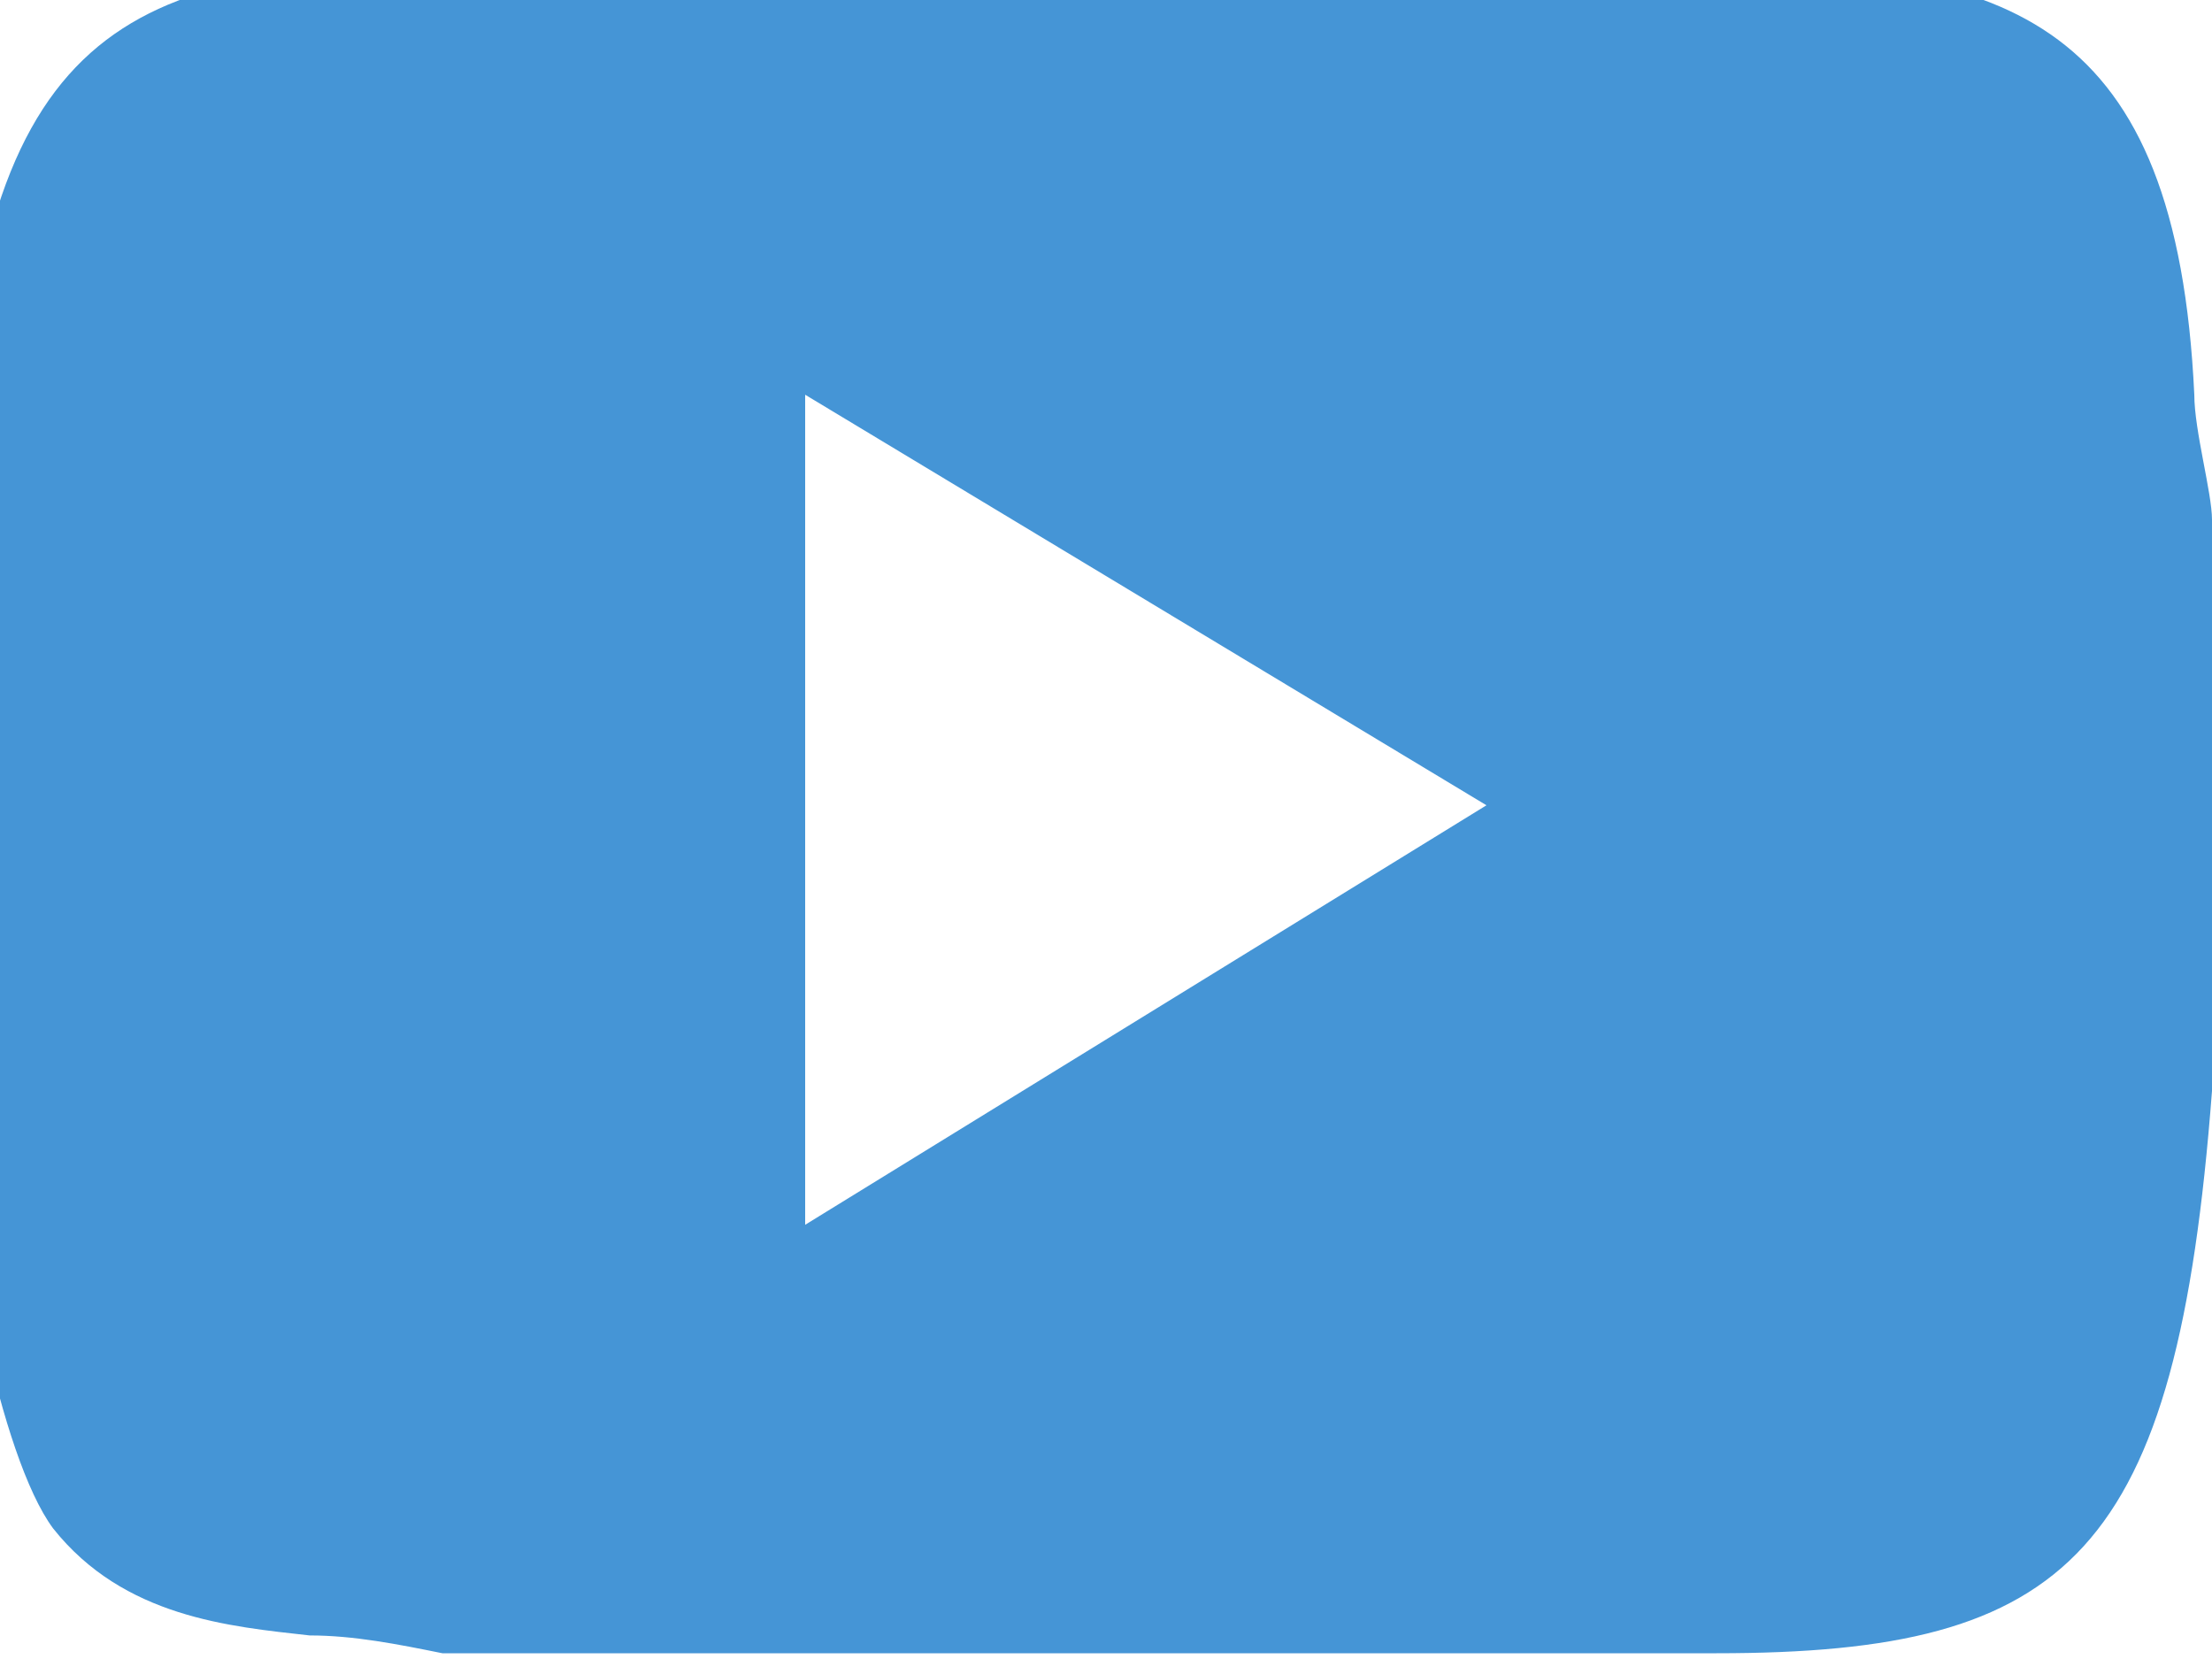
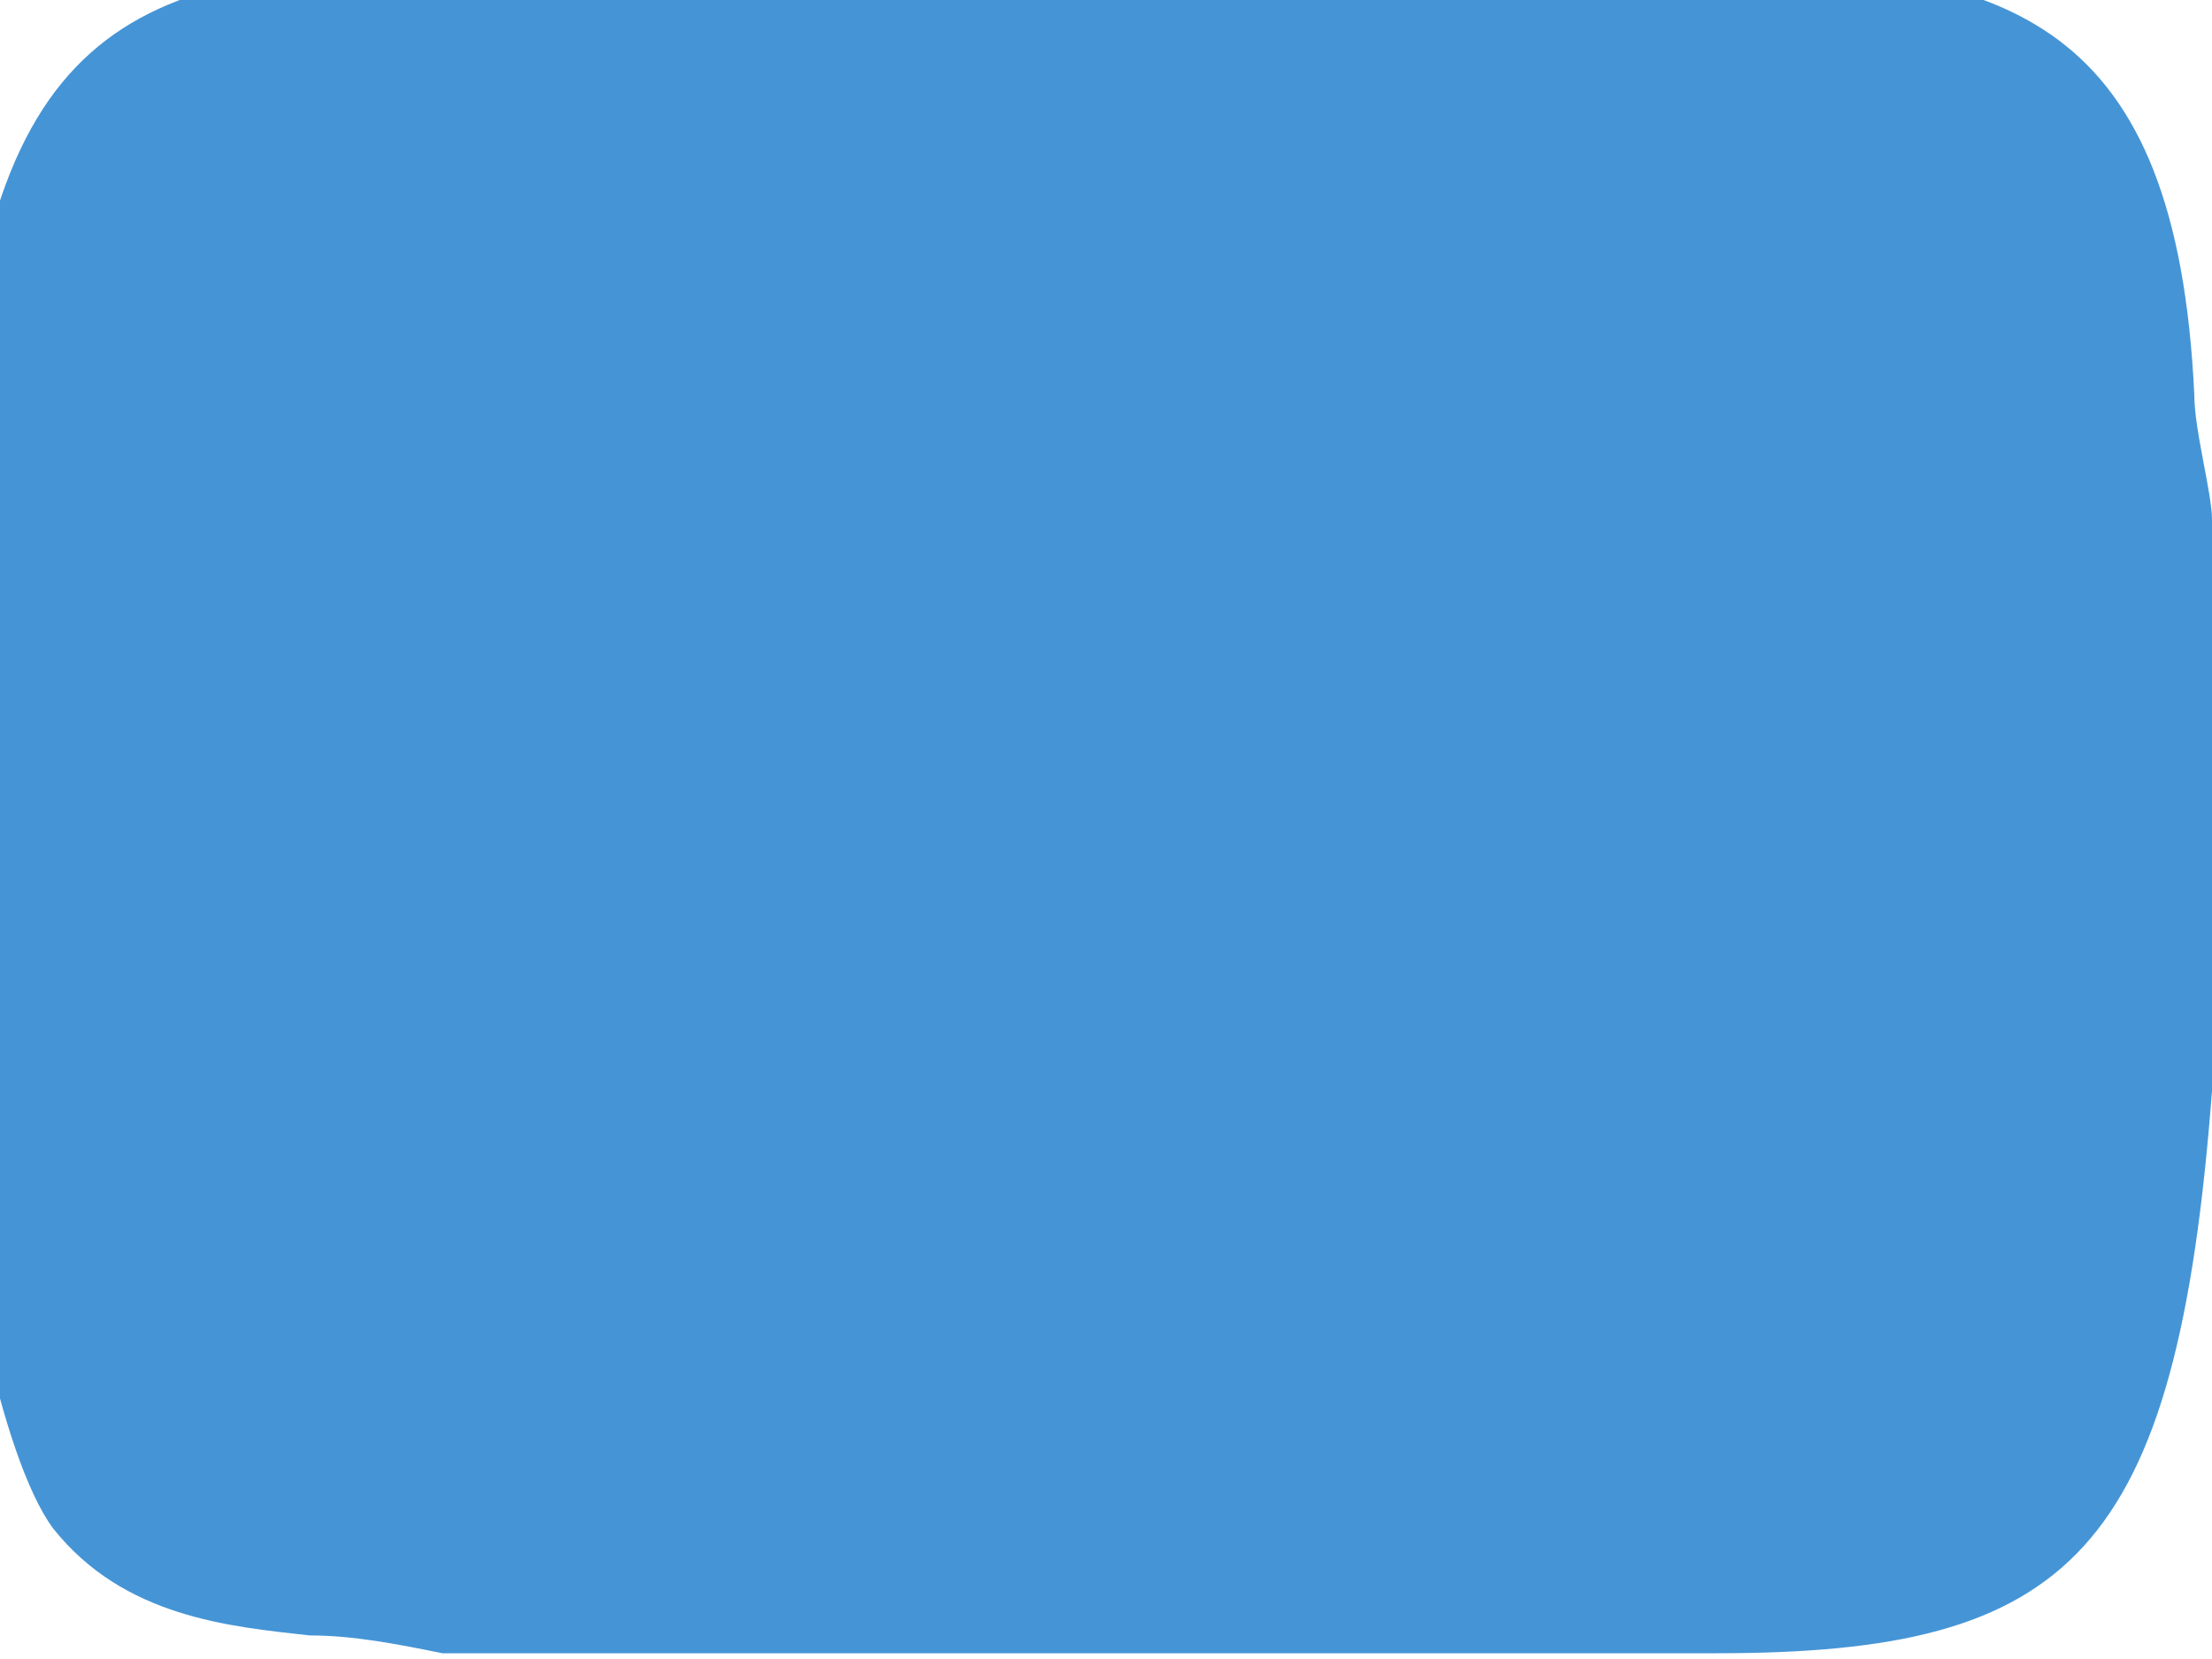
<svg xmlns="http://www.w3.org/2000/svg" id="Untitled-Str%E1nka%201" viewBox="0 0 20 15" style="background-color:#ffffff00" version="1.1" xml:space="preserve" x="0px" y="0px" width="20px" height="15px">
  <g id="Vrstva%201">
-     <path d="M 13.44 7.281 L 7.28 11.074 L 7.28 3.569 L 13.44 7.281 ZM 19.84 3.569 C 19.68 0.179 18.16 -0.305 15.52 -0.305 L 4 -0.305 C 1.04 -0.305 -0.24 0.34 -0.4 4.537 L -0.4 10.025 C -0.4 11.074 0 13.172 0.48 13.819 C 1.12 14.625 2.08 14.706 2.8 14.787 C 3.2 14.787 3.6 14.867 4 14.948 L 15.52 14.948 C 18.72 14.948 19.68 14.06 20 9.864 L 20 4.699 C 20 4.457 19.84 3.892 19.84 3.569 Z" fill="#4595d6" />
+     <path d="M 13.44 7.281 L 7.28 11.074 L 13.44 7.281 ZM 19.84 3.569 C 19.68 0.179 18.16 -0.305 15.52 -0.305 L 4 -0.305 C 1.04 -0.305 -0.24 0.34 -0.4 4.537 L -0.4 10.025 C -0.4 11.074 0 13.172 0.48 13.819 C 1.12 14.625 2.08 14.706 2.8 14.787 C 3.2 14.787 3.6 14.867 4 14.948 L 15.52 14.948 C 18.72 14.948 19.68 14.06 20 9.864 L 20 4.699 C 20 4.457 19.84 3.892 19.84 3.569 Z" fill="#4595d6" />
  </g>
</svg>